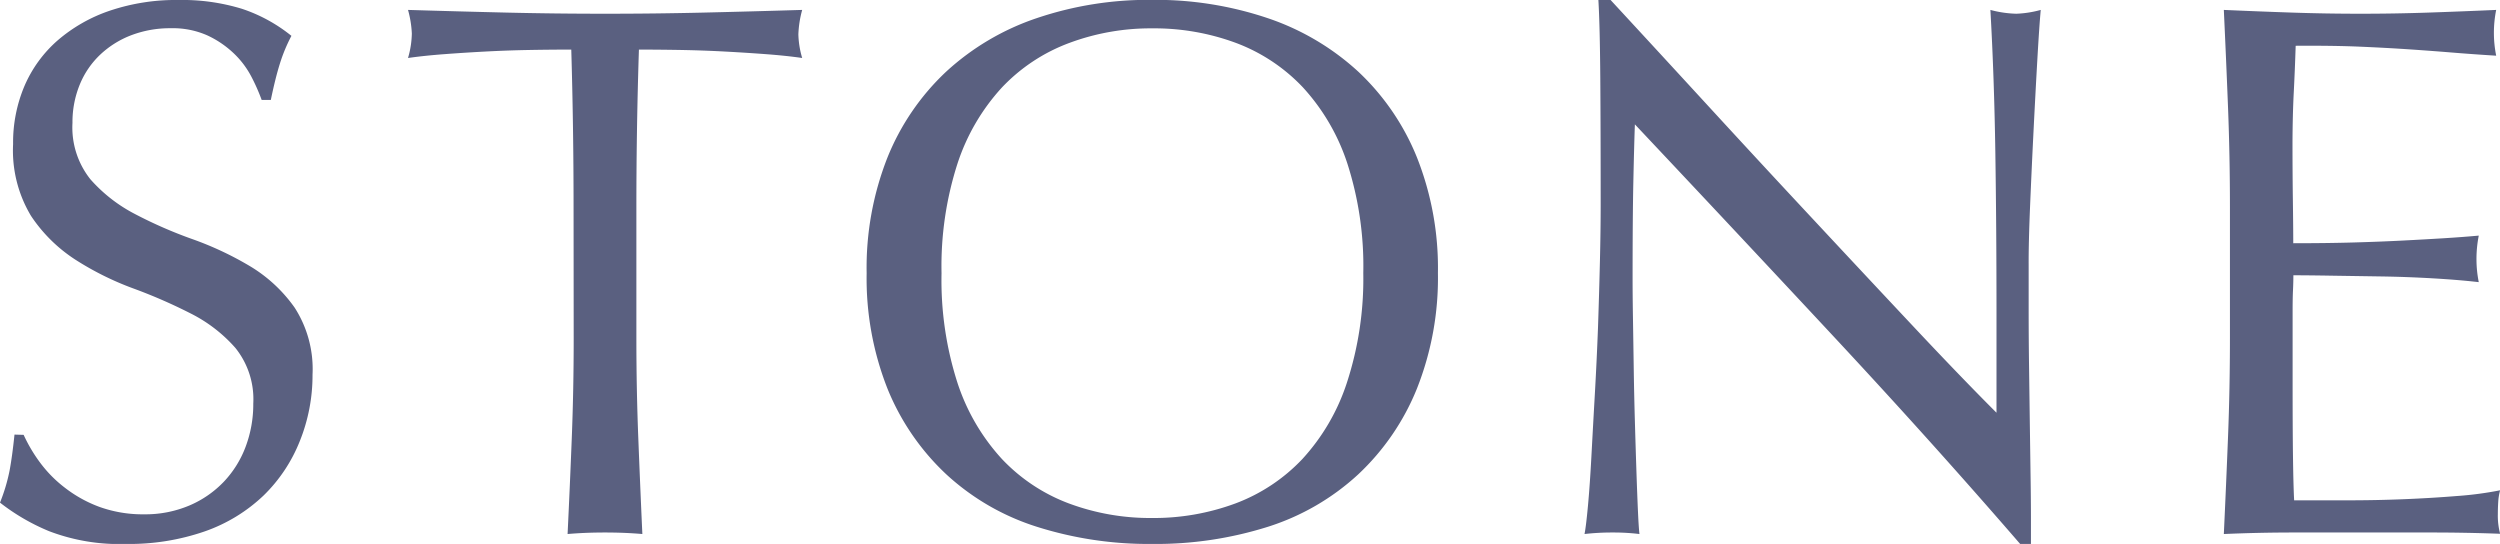
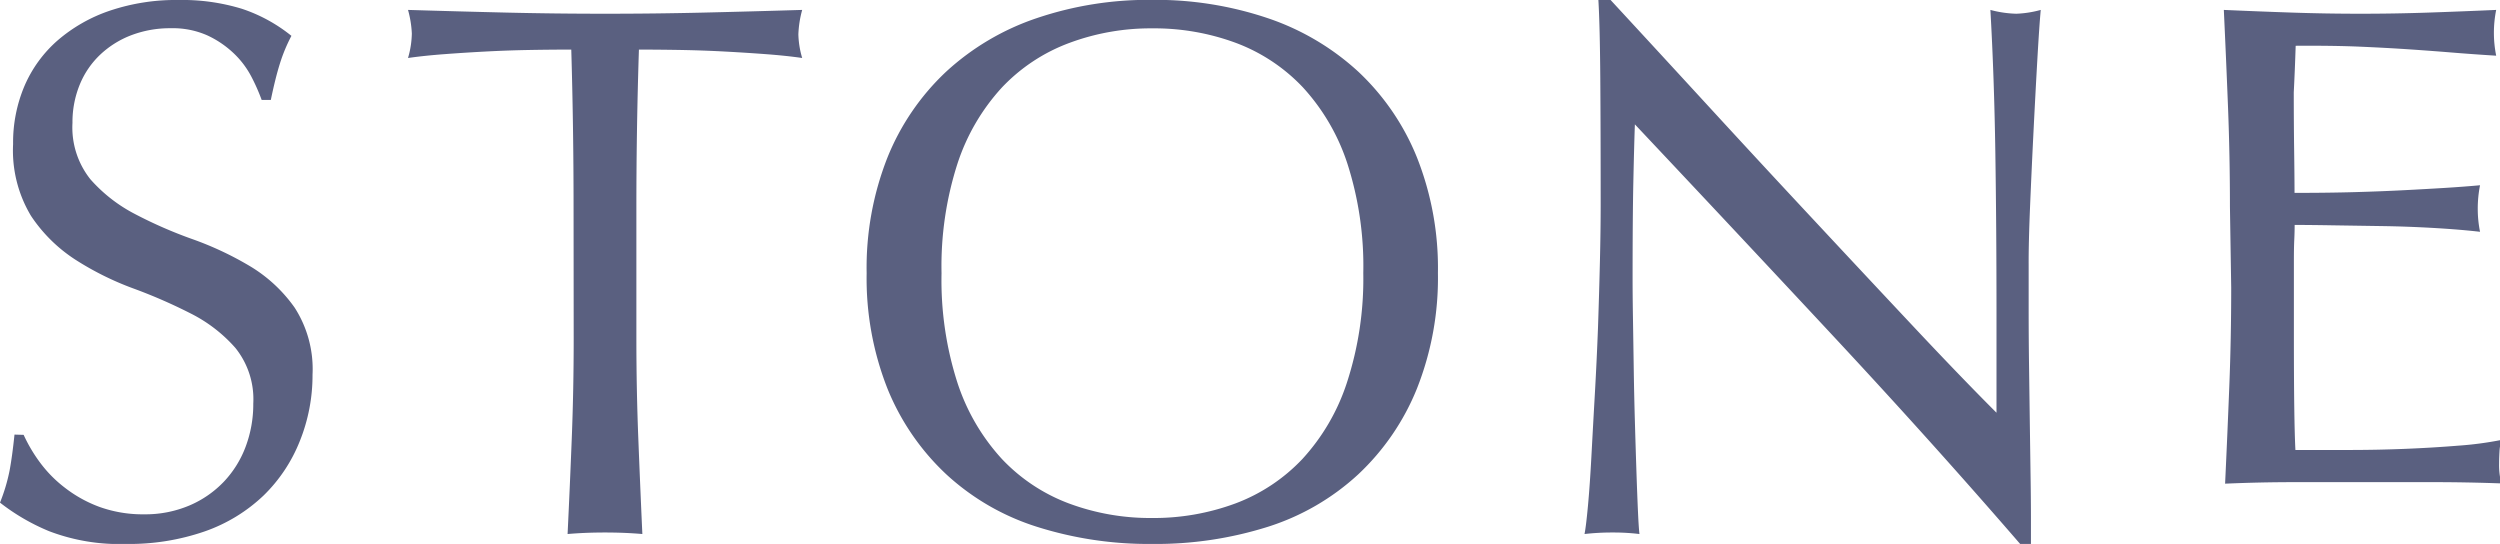
<svg xmlns="http://www.w3.org/2000/svg" width="78.648" height="17.112">
-   <path d="M.744 13.68a4.808 4.808 0 0 0 .516.872 3.961 3.961 0 0 0 .792.8 4.064 4.064 0 0 0 1.092.6 4.032 4.032 0 0 0 1.392.228 3.552 3.552 0 0 0 1.428-.28 3.253 3.253 0 0 0 1.08-.748 3.252 3.252 0 0 0 .684-1.1 3.809 3.809 0 0 0 .24-1.356 2.576 2.576 0 0 0-.564-1.752 4.661 4.661 0 0 0-1.4-1.08 16.459 16.459 0 0 0-1.816-.792 9.333 9.333 0 0 1-1.812-.9 4.807 4.807 0 0 1-1.4-1.38 3.991 3.991 0 0 1-.564-2.256A4.557 4.557 0 0 1 .772 2.7a4 4 0 0 1 1.04-1.428A4.931 4.931 0 0 1 3.456.336 6.511 6.511 0 0 1 5.616 0a6.406 6.406 0 0 1 1.992.276 4.964 4.964 0 0 1 1.56.852 5.168 5.168 0 0 0-.36.864q-.144.456-.288 1.152h-.288a6.088 6.088 0 0 0-.324-.732 2.8 2.8 0 0 0-.552-.732 3.087 3.087 0 0 0-.828-.564A2.665 2.665 0 0 0 5.376.888a3.429 3.429 0 0 0-1.236.216 2.961 2.961 0 0 0-.984.612 2.7 2.7 0 0 0-.648.948 3.113 3.113 0 0 0-.228 1.2 2.614 2.614 0 0 0 .564 1.776 4.825 4.825 0 0 0 1.4 1.092 13.9 13.9 0 0 0 1.812.792 10.181 10.181 0 0 1 1.812.852 4.627 4.627 0 0 1 1.4 1.3 3.57 3.57 0 0 1 .564 2.112 5.54 5.54 0 0 1-.4 2.088 4.916 4.916 0 0 1-1.14 1.712 5.129 5.129 0 0 1-1.848 1.128 7.257 7.257 0 0 1-2.484.396 6.194 6.194 0 0 1-2.412-.4 6.575 6.575 0 0 1-1.548-.9 5.666 5.666 0 0 0 .3-1q.084-.444.156-1.14Zm17.3-7.152q0-2.5-.072-4.968-.624 0-1.308.012t-1.368.048q-.684.036-1.32.084t-1.14.12a2.91 2.91 0 0 0 .12-.768 3.308 3.308 0 0 0-.12-.744q1.584.048 3.1.084t3.1.036q1.584 0 3.1-.036t3.1-.084a3.348 3.348 0 0 0-.12.768 2.847 2.847 0 0 0 .12.744q-.5-.072-1.14-.12t-1.32-.084q-.684-.036-1.368-.048T20.1 1.56q-.08 2.472-.08 4.968v4.124q0 1.584.06 3.12t.128 3.028q-.552-.048-1.176-.048t-1.176.048q.072-1.488.132-3.024t.06-3.12Zm9.22 2.064a9.444 9.444 0 0 1 .656-3.64 7.588 7.588 0 0 1 1.848-2.7 7.96 7.96 0 0 1 2.844-1.68 10.965 10.965 0 0 1 3.624-.576 11.042 11.042 0 0 1 3.648.576 7.96 7.96 0 0 1 2.844 1.68 7.588 7.588 0 0 1 1.848 2.7 9.444 9.444 0 0 1 .66 3.636 9.444 9.444 0 0 1-.66 3.636 7.588 7.588 0 0 1-1.848 2.7 7.556 7.556 0 0 1-2.84 1.648 11.715 11.715 0 0 1-3.648.54 11.633 11.633 0 0 1-3.62-.54 7.556 7.556 0 0 1-2.844-1.644 7.588 7.588 0 0 1-1.856-2.7 9.444 9.444 0 0 1-.656-3.636Zm15.624 0a10.527 10.527 0 0 0-.5-3.444 6.546 6.546 0 0 0-1.4-2.4 5.594 5.594 0 0 0-2.112-1.4 7.4 7.4 0 0 0-2.628-.456 7.334 7.334 0 0 0-2.6.456 5.594 5.594 0 0 0-2.128 1.404 6.546 6.546 0 0 0-1.4 2.4 10.527 10.527 0 0 0-.5 3.444 10.527 10.527 0 0 0 .5 3.444 6.546 6.546 0 0 0 1.4 2.4 5.594 5.594 0 0 0 2.112 1.4 7.334 7.334 0 0 0 2.6.456 7.4 7.4 0 0 0 2.628-.456 5.594 5.594 0 0 0 2.112-1.4 6.546 6.546 0 0 0 1.4-2.4 10.527 10.527 0 0 0 .516-3.448Zm20.664 8.52q-2.76-3.192-5.88-6.54t-6.24-6.66q-.024.672-.048 1.8t-.024 3.072q0 .5.012 1.248t.024 1.56q.012.816.036 1.656t.048 1.56q.024.72.048 1.26t.048.732a6.8 6.8 0 0 0-.84-.048 7.626 7.626 0 0 0-.888.048q.048-.24.108-.888t.108-1.548q.048-.9.108-1.956t.1-2.112q.036-1.056.06-2.064t.024-1.8q0-2.3-.012-3.96T50.284 0h.384q1.464 1.584 3.132 3.4t3.308 3.572q1.644 1.764 3.12 3.336t2.58 2.676V9.72q0-2.52-.036-4.908t-.156-4.5a3.459 3.459 0 0 0 .816.12 3.348 3.348 0 0 0 .768-.12q-.048.528-.108 1.584t-.12 2.256q-.06 1.2-.108 2.352t-.044 1.848v1.44q0 .816.012 1.7t.024 1.788l.024 1.68q.012.78.012 1.356v.796Zm6.6-10.608q0-1.584-.06-3.12T69.96.312q1.08.048 2.148.084t2.148.036q1.08 0 2.136-.036t2.136-.084a3.663 3.663 0 0 0-.072.72 3.663 3.663 0 0 0 .072.72q-.768-.048-1.4-.1t-1.344-.1q-.708-.048-1.548-.084T72.22 1.44q-.024.768-.06 1.464t-.04 1.584q0 .936.012 1.824t.012 1.34q1.056 0 1.9-.024t1.536-.06q.7-.036 1.284-.072t1.116-.084a3.785 3.785 0 0 0-.072.744 3.663 3.663 0 0 0 .072.72q-.624-.072-1.452-.12t-1.656-.06l-1.56-.024q-.732-.012-1.164-.012 0 .216-.012.468t-.012.636v2.376q0 1.368.012 2.256t.036 1.344h1.68q.912 0 1.788-.036t1.656-.1a10.794 10.794 0 0 0 1.356-.18 1.722 1.722 0 0 0-.06.372q-.012.2-.012.372a2.227 2.227 0 0 0 .072.624q-1.084-.04-2.152-.04h-4.356q-1.08 0-2.184.048.072-1.536.132-3.06t.06-3.108Z" fill="#5a6080" />
+   <path d="M.744 13.68a4.808 4.808 0 0 0 .516.872 3.961 3.961 0 0 0 .792.8 4.064 4.064 0 0 0 1.092.6 4.032 4.032 0 0 0 1.392.228 3.552 3.552 0 0 0 1.428-.28 3.253 3.253 0 0 0 1.08-.748 3.252 3.252 0 0 0 .684-1.1 3.809 3.809 0 0 0 .24-1.356 2.576 2.576 0 0 0-.564-1.752 4.661 4.661 0 0 0-1.4-1.08 16.459 16.459 0 0 0-1.816-.792 9.333 9.333 0 0 1-1.812-.9 4.807 4.807 0 0 1-1.4-1.38 3.991 3.991 0 0 1-.564-2.256A4.557 4.557 0 0 1 .772 2.7a4 4 0 0 1 1.04-1.428A4.931 4.931 0 0 1 3.456.336 6.511 6.511 0 0 1 5.616 0a6.406 6.406 0 0 1 1.992.276 4.964 4.964 0 0 1 1.56.852 5.168 5.168 0 0 0-.36.864q-.144.456-.288 1.152h-.288a6.088 6.088 0 0 0-.324-.732 2.8 2.8 0 0 0-.552-.732 3.087 3.087 0 0 0-.828-.564A2.665 2.665 0 0 0 5.376.888a3.429 3.429 0 0 0-1.236.216 2.961 2.961 0 0 0-.984.612 2.7 2.7 0 0 0-.648.948 3.113 3.113 0 0 0-.228 1.2 2.614 2.614 0 0 0 .564 1.776 4.825 4.825 0 0 0 1.4 1.092 13.9 13.9 0 0 0 1.812.792 10.181 10.181 0 0 1 1.812.852 4.627 4.627 0 0 1 1.4 1.3 3.57 3.57 0 0 1 .564 2.112 5.54 5.54 0 0 1-.4 2.088 4.916 4.916 0 0 1-1.14 1.712 5.129 5.129 0 0 1-1.848 1.128 7.257 7.257 0 0 1-2.484.396 6.194 6.194 0 0 1-2.412-.4 6.575 6.575 0 0 1-1.548-.9 5.666 5.666 0 0 0 .3-1q.084-.444.156-1.14Zm17.3-7.152q0-2.5-.072-4.968-.624 0-1.308.012t-1.368.048q-.684.036-1.32.084t-1.14.12a2.91 2.91 0 0 0 .12-.768 3.308 3.308 0 0 0-.12-.744q1.584.048 3.1.084t3.1.036q1.584 0 3.1-.036t3.1-.084a3.348 3.348 0 0 0-.12.768 2.847 2.847 0 0 0 .12.744q-.5-.072-1.14-.12t-1.32-.084q-.684-.036-1.368-.048T20.1 1.56q-.08 2.472-.08 4.968v4.124q0 1.584.06 3.12t.128 3.028q-.552-.048-1.176-.048t-1.176.048q.072-1.488.132-3.024t.06-3.12Zm9.22 2.064a9.444 9.444 0 0 1 .656-3.64 7.588 7.588 0 0 1 1.848-2.7 7.96 7.96 0 0 1 2.844-1.68 10.965 10.965 0 0 1 3.624-.576 11.042 11.042 0 0 1 3.648.576 7.96 7.96 0 0 1 2.844 1.68 7.588 7.588 0 0 1 1.848 2.7 9.444 9.444 0 0 1 .66 3.636 9.444 9.444 0 0 1-.66 3.636 7.588 7.588 0 0 1-1.848 2.7 7.556 7.556 0 0 1-2.84 1.648 11.715 11.715 0 0 1-3.648.54 11.633 11.633 0 0 1-3.62-.54 7.556 7.556 0 0 1-2.844-1.644 7.588 7.588 0 0 1-1.856-2.7 9.444 9.444 0 0 1-.656-3.636Zm15.624 0a10.527 10.527 0 0 0-.5-3.444 6.546 6.546 0 0 0-1.4-2.4 5.594 5.594 0 0 0-2.112-1.4 7.4 7.4 0 0 0-2.628-.456 7.334 7.334 0 0 0-2.6.456 5.594 5.594 0 0 0-2.128 1.404 6.546 6.546 0 0 0-1.4 2.4 10.527 10.527 0 0 0-.5 3.444 10.527 10.527 0 0 0 .5 3.444 6.546 6.546 0 0 0 1.4 2.4 5.594 5.594 0 0 0 2.112 1.4 7.334 7.334 0 0 0 2.6.456 7.4 7.4 0 0 0 2.628-.456 5.594 5.594 0 0 0 2.112-1.4 6.546 6.546 0 0 0 1.4-2.4 10.527 10.527 0 0 0 .516-3.448Zm20.664 8.52q-2.76-3.192-5.88-6.54t-6.24-6.66q-.024.672-.048 1.8t-.024 3.072q0 .5.012 1.248t.024 1.56q.012.816.036 1.656t.048 1.56q.024.72.048 1.26t.048.732a6.8 6.8 0 0 0-.84-.048 7.626 7.626 0 0 0-.888.048q.048-.24.108-.888t.108-1.548q.048-.9.108-1.956t.1-2.112q.036-1.056.06-2.064t.024-1.8q0-2.3-.012-3.96T50.284 0h.384q1.464 1.584 3.132 3.4t3.308 3.572q1.644 1.764 3.12 3.336t2.58 2.676V9.72q0-2.52-.036-4.908t-.156-4.5a3.459 3.459 0 0 0 .816.12 3.348 3.348 0 0 0 .768-.12q-.048.528-.108 1.584t-.12 2.256q-.06 1.2-.108 2.352t-.044 1.848v1.44q0 .816.012 1.7t.024 1.788l.024 1.68q.012.78.012 1.356v.796Zm6.6-10.608q0-1.584-.06-3.12T69.96.312q1.08.048 2.148.084t2.148.036q1.08 0 2.136-.036t2.136-.084a3.663 3.663 0 0 0-.072.72 3.663 3.663 0 0 0 .072.72q-.768-.048-1.4-.1t-1.344-.1q-.708-.048-1.548-.084T72.22 1.44q-.024.768-.06 1.464q0 .936.012 1.824t.012 1.34q1.056 0 1.9-.024t1.536-.06q.7-.036 1.284-.072t1.116-.084a3.785 3.785 0 0 0-.072.744 3.663 3.663 0 0 0 .072.72q-.624-.072-1.452-.12t-1.656-.06l-1.56-.024q-.732-.012-1.164-.012 0 .216-.012.468t-.012.636v2.376q0 1.368.012 2.256t.036 1.344h1.68q.912 0 1.788-.036t1.656-.1a10.794 10.794 0 0 0 1.356-.18 1.722 1.722 0 0 0-.06.372q-.012.2-.012.372a2.227 2.227 0 0 0 .072.624q-1.084-.04-2.152-.04h-4.356q-1.08 0-2.184.048.072-1.536.132-3.06t.06-3.108Z" fill="#5a6080" />
</svg>